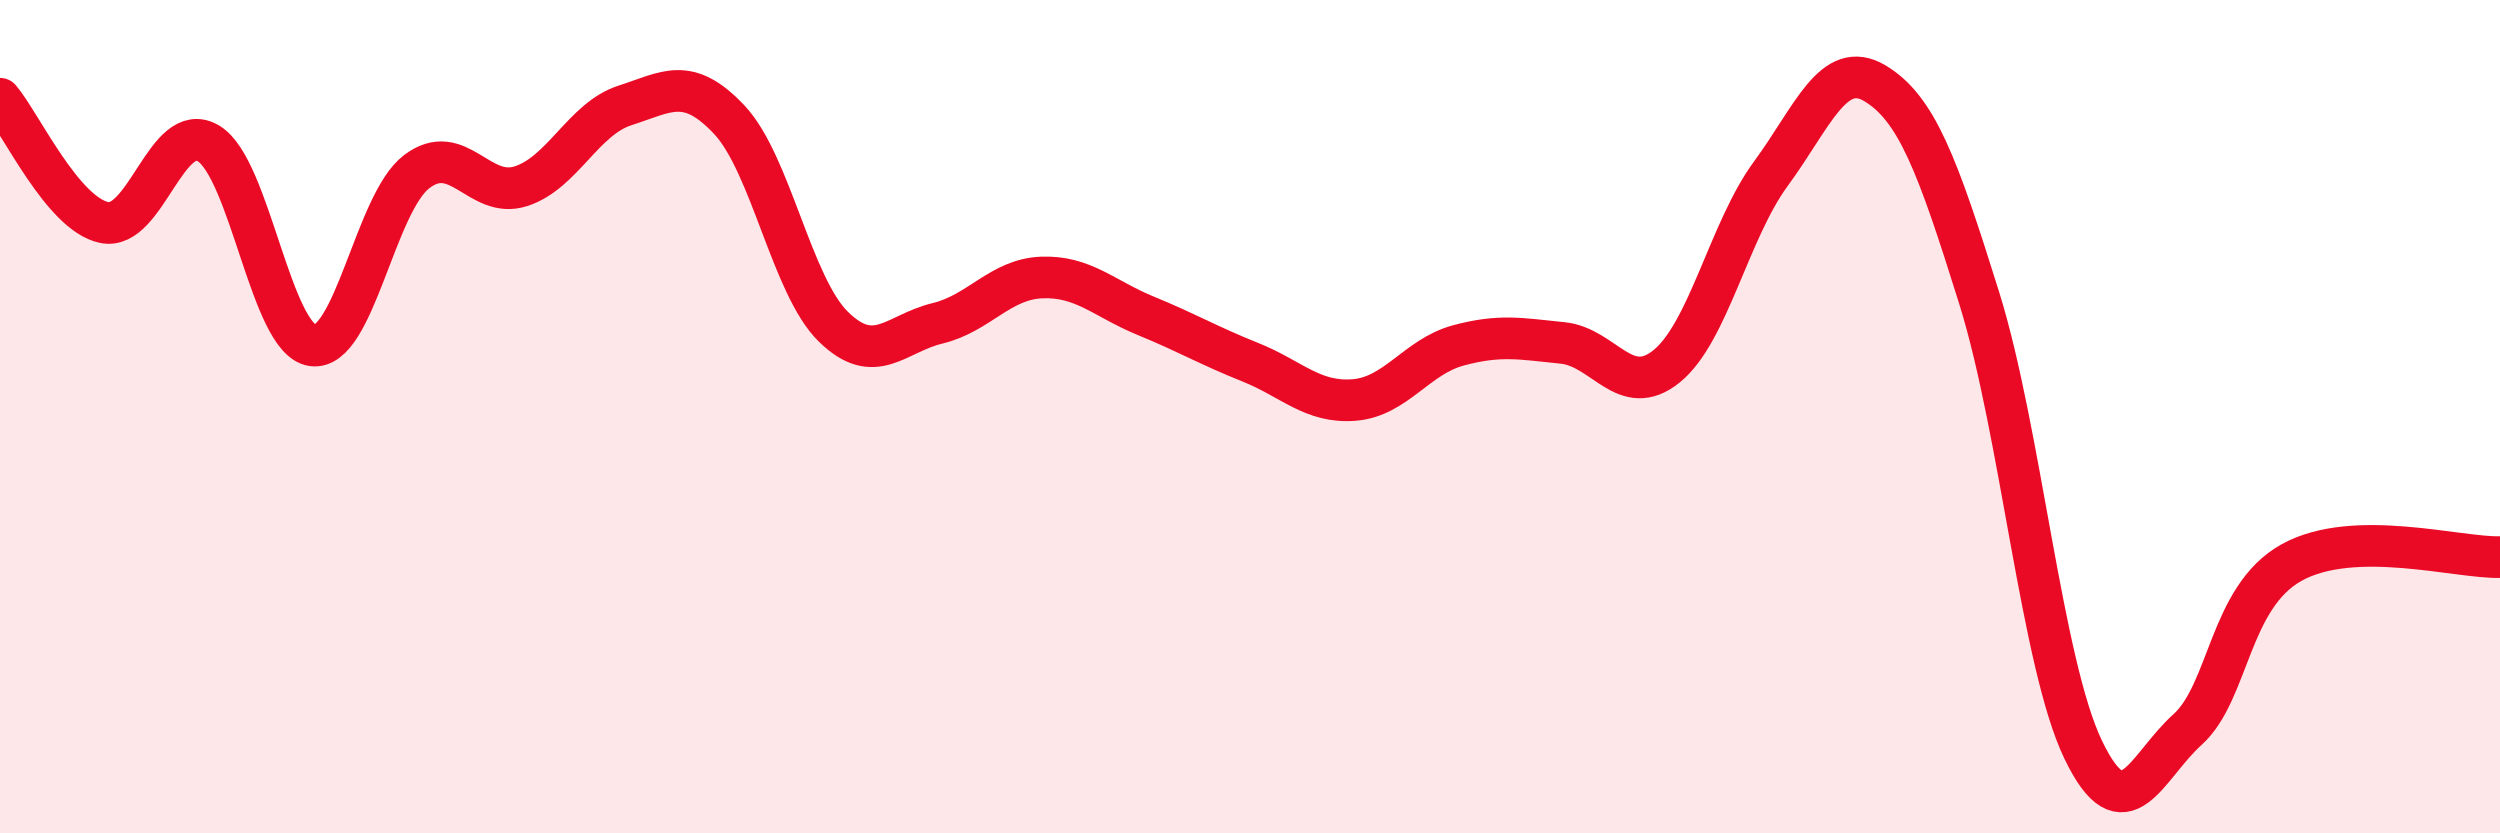
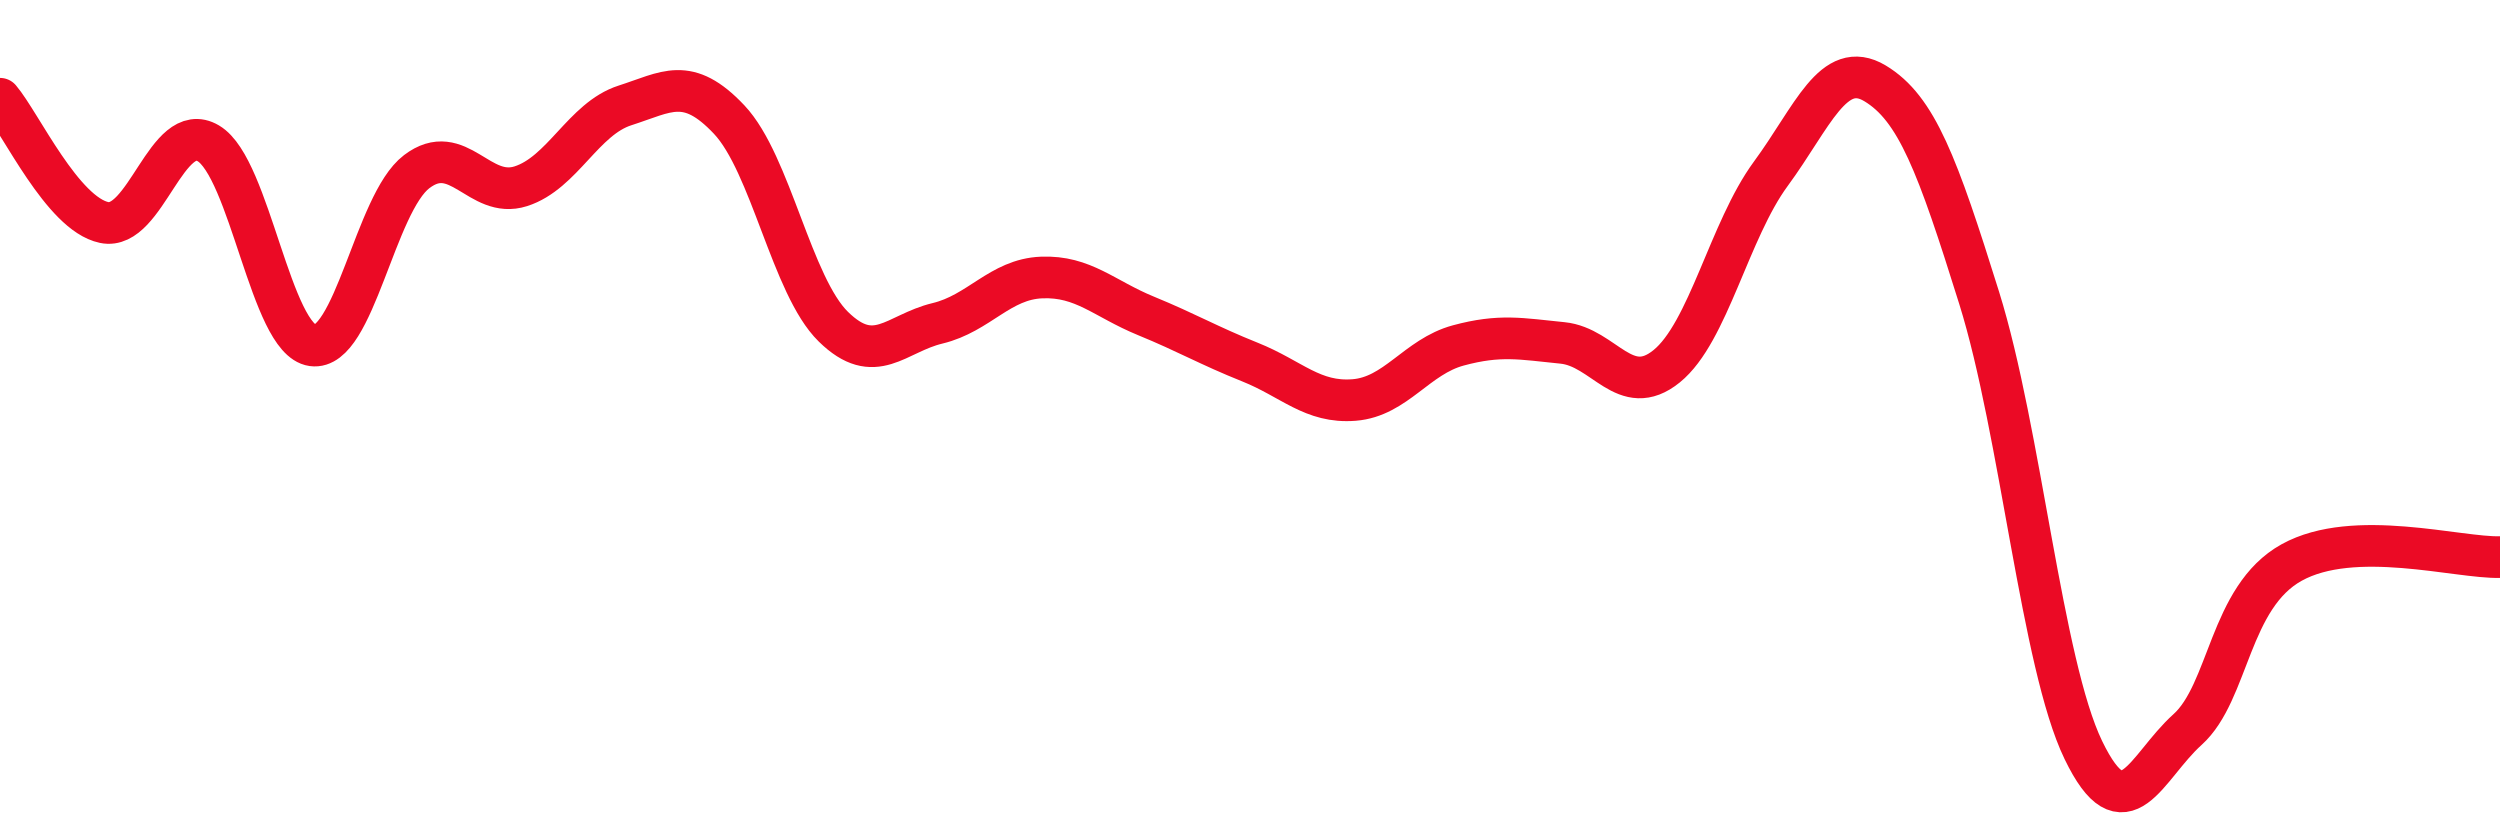
<svg xmlns="http://www.w3.org/2000/svg" width="60" height="20" viewBox="0 0 60 20">
-   <path d="M 0,2.37 C 0.5,2.96 1.5,5.13 2.5,5.34 C 3.5,5.55 4,2.85 5,3.44 C 6,4.03 6.5,8.15 7.5,8.29 C 8.5,8.43 9,4.88 10,4.12 C 11,3.36 11.5,4.79 12.5,4.47 C 13.5,4.15 14,2.85 15,2.53 C 16,2.21 16.5,1.81 17.5,2.87 C 18.5,3.93 19,6.86 20,7.84 C 21,8.82 21.5,8 22.5,7.76 C 23.5,7.52 24,6.7 25,6.66 C 26,6.62 26.5,7.17 27.5,7.58 C 28.5,7.99 29,8.29 30,8.69 C 31,9.09 31.5,9.68 32.5,9.6 C 33.5,9.52 34,8.56 35,8.29 C 36,8.02 36.5,8.13 37.5,8.23 C 38.5,8.33 39,9.6 40,8.79 C 41,7.98 41.5,5.53 42.5,4.17 C 43.5,2.81 44,1.4 45,2 C 46,2.6 46.5,3.95 47.5,7.15 C 48.5,10.35 49,15.93 50,18 C 51,20.07 51.5,18.41 52.5,17.51 C 53.5,16.61 53.5,14.33 55,13.5 C 56.5,12.67 59,13.4 60,13.37L60 20L0 20Z" fill="#EB0A25" opacity="0.1" stroke-linecap="round" stroke-linejoin="round" />
  <path d="M 0,2.37 C 0.5,2.96 1.5,5.13 2.5,5.34 C 3.5,5.55 4,2.85 5,3.44 C 6,4.03 6.5,8.15 7.5,8.29 C 8.5,8.43 9,4.88 10,4.12 C 11,3.36 11.5,4.79 12.5,4.47 C 13.5,4.15 14,2.85 15,2.53 C 16,2.21 16.5,1.81 17.5,2.87 C 18.5,3.93 19,6.86 20,7.84 C 21,8.82 21.5,8 22.5,7.76 C 23.5,7.52 24,6.7 25,6.66 C 26,6.62 26.5,7.17 27.5,7.58 C 28.5,7.99 29,8.29 30,8.69 C 31,9.09 31.5,9.68 32.5,9.6 C 33.5,9.52 34,8.56 35,8.29 C 36,8.02 36.5,8.13 37.5,8.23 C 38.5,8.33 39,9.6 40,8.79 C 41,7.98 41.5,5.53 42.5,4.17 C 43.5,2.81 44,1.4 45,2 C 46,2.6 46.5,3.95 47.5,7.15 C 48.5,10.35 49,15.93 50,18 C 51,20.07 51.5,18.41 52.5,17.51 C 53.5,16.61 53.5,14.33 55,13.5 C 56.5,12.67 59,13.4 60,13.37" stroke="#EB0A25" stroke-width="1" fill="none" stroke-linecap="round" stroke-linejoin="round" />
</svg>